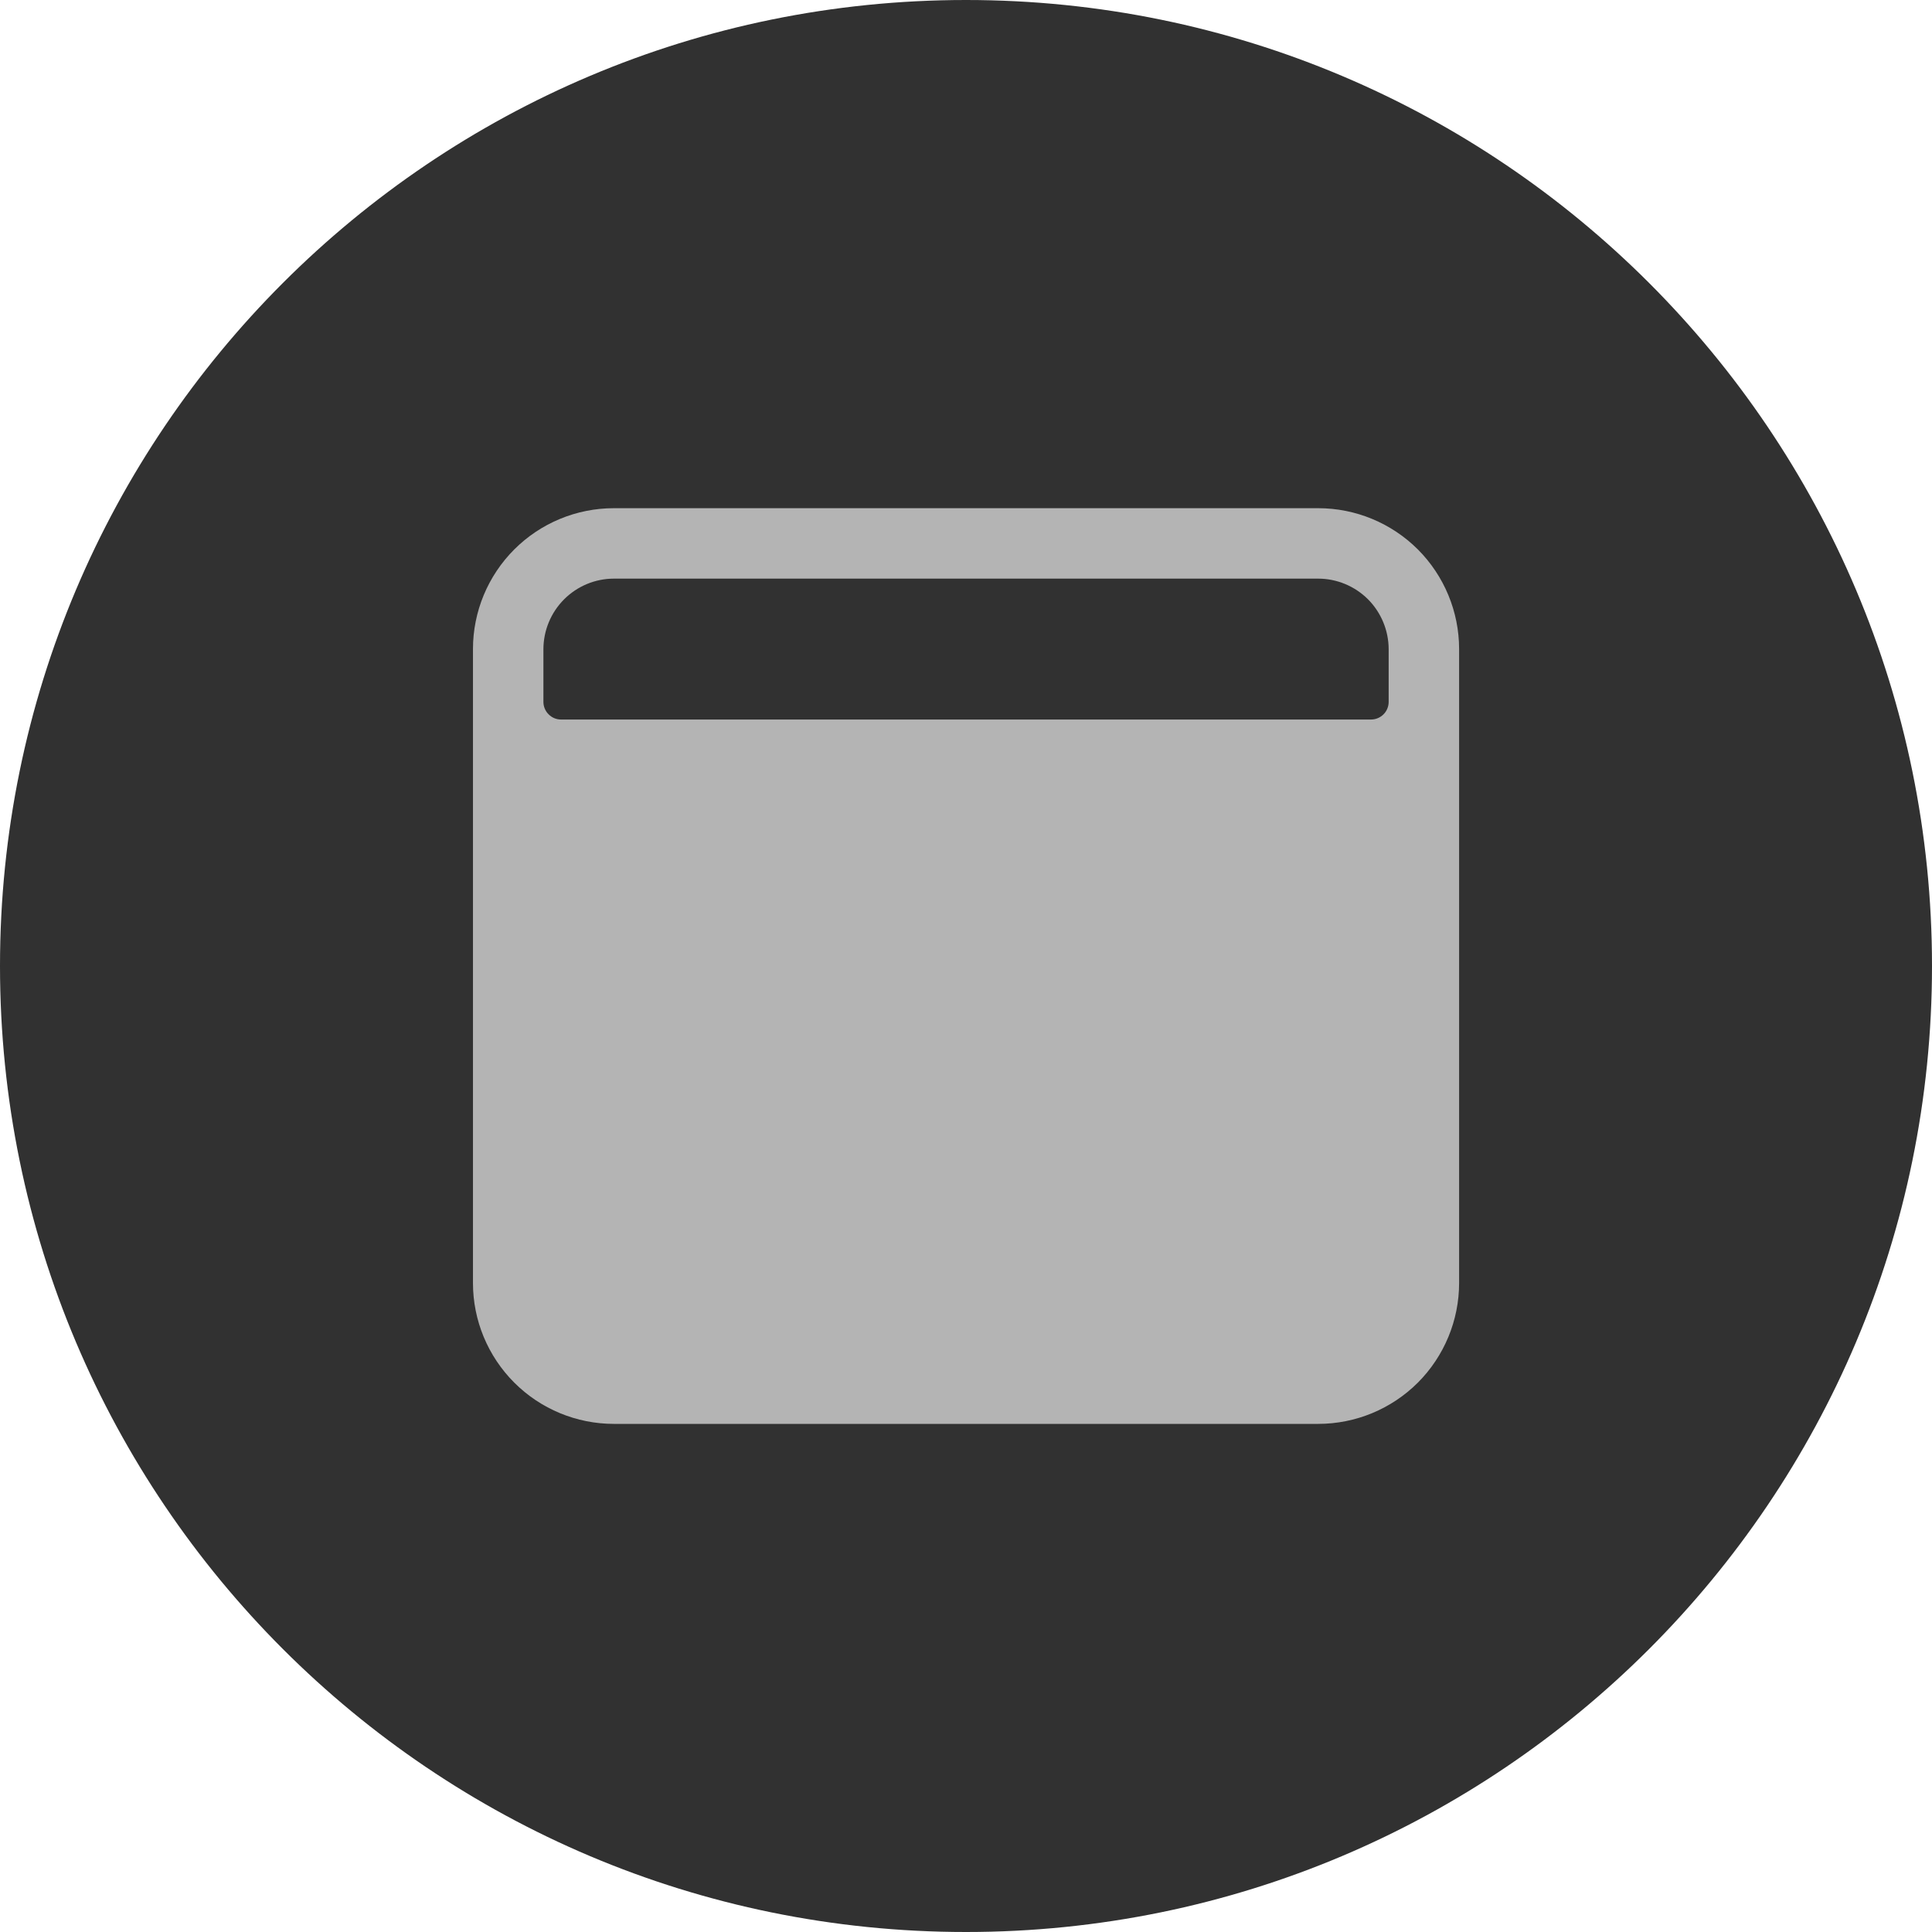
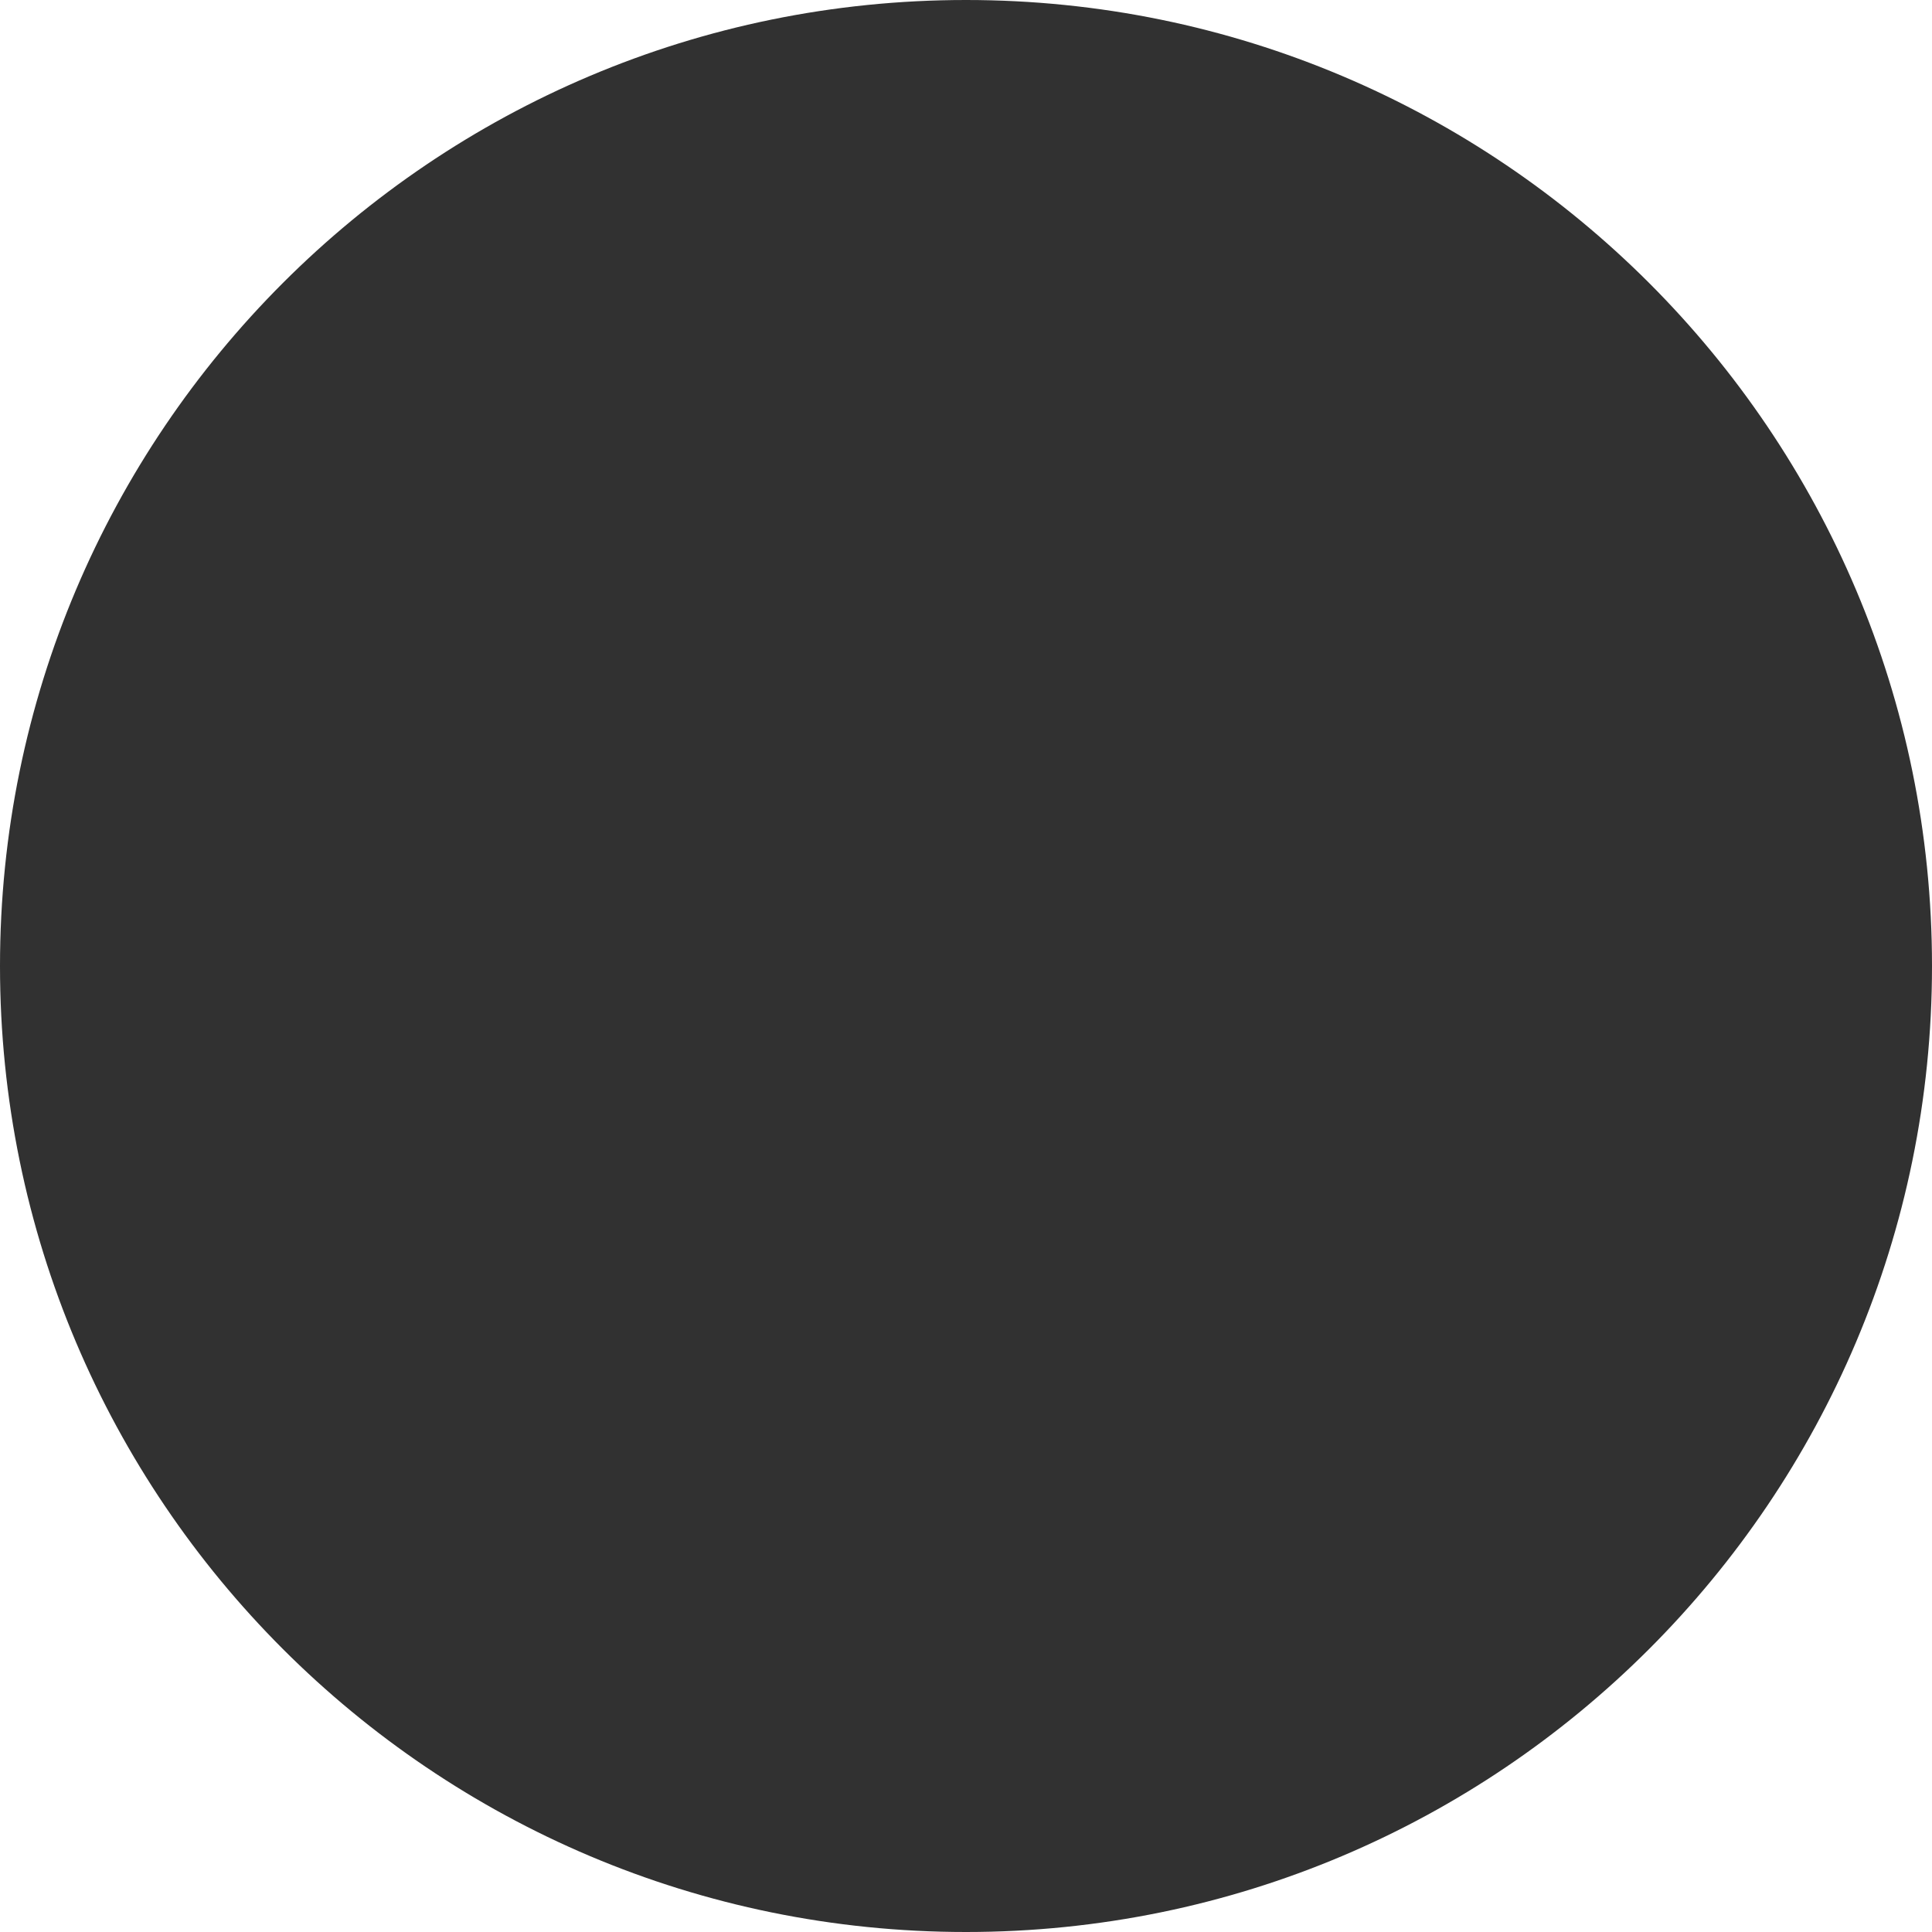
<svg xmlns="http://www.w3.org/2000/svg" width="26" height="26" viewBox="0 0 26 26" fill="none">
  <path d="M0 13C0 5.82 5.82 0 13 0C20.18 0 26 5.82 26 13C26 20.18 20.18 26 13 26C5.82 26 0 20.18 0 13Z" fill="#313131" />
-   <path d="M17.74 6.839H8.261C7.758 6.839 7.276 7.039 6.921 7.394C6.565 7.75 6.365 8.232 6.365 8.735V17.266C6.365 17.769 6.565 18.251 6.921 18.607C7.276 18.962 7.758 19.162 8.261 19.162H17.74C18.243 19.162 18.725 18.962 19.081 18.607C19.436 18.251 19.636 17.769 19.636 17.266V8.735C19.636 8.232 19.436 7.75 19.081 7.394C18.725 7.039 18.243 6.839 17.74 6.839ZM18.451 9.683H7.55C7.487 9.683 7.427 9.658 7.383 9.613C7.338 9.569 7.313 9.508 7.313 9.446V8.735C7.314 8.484 7.414 8.243 7.592 8.065C7.769 7.888 8.01 7.787 8.261 7.787H17.74C17.991 7.787 18.232 7.888 18.41 8.065C18.587 8.243 18.687 8.484 18.688 8.735V9.446C18.688 9.508 18.663 9.569 18.619 9.613C18.574 9.658 18.514 9.683 18.451 9.683Z" fill="#B4B4B4" />
</svg>